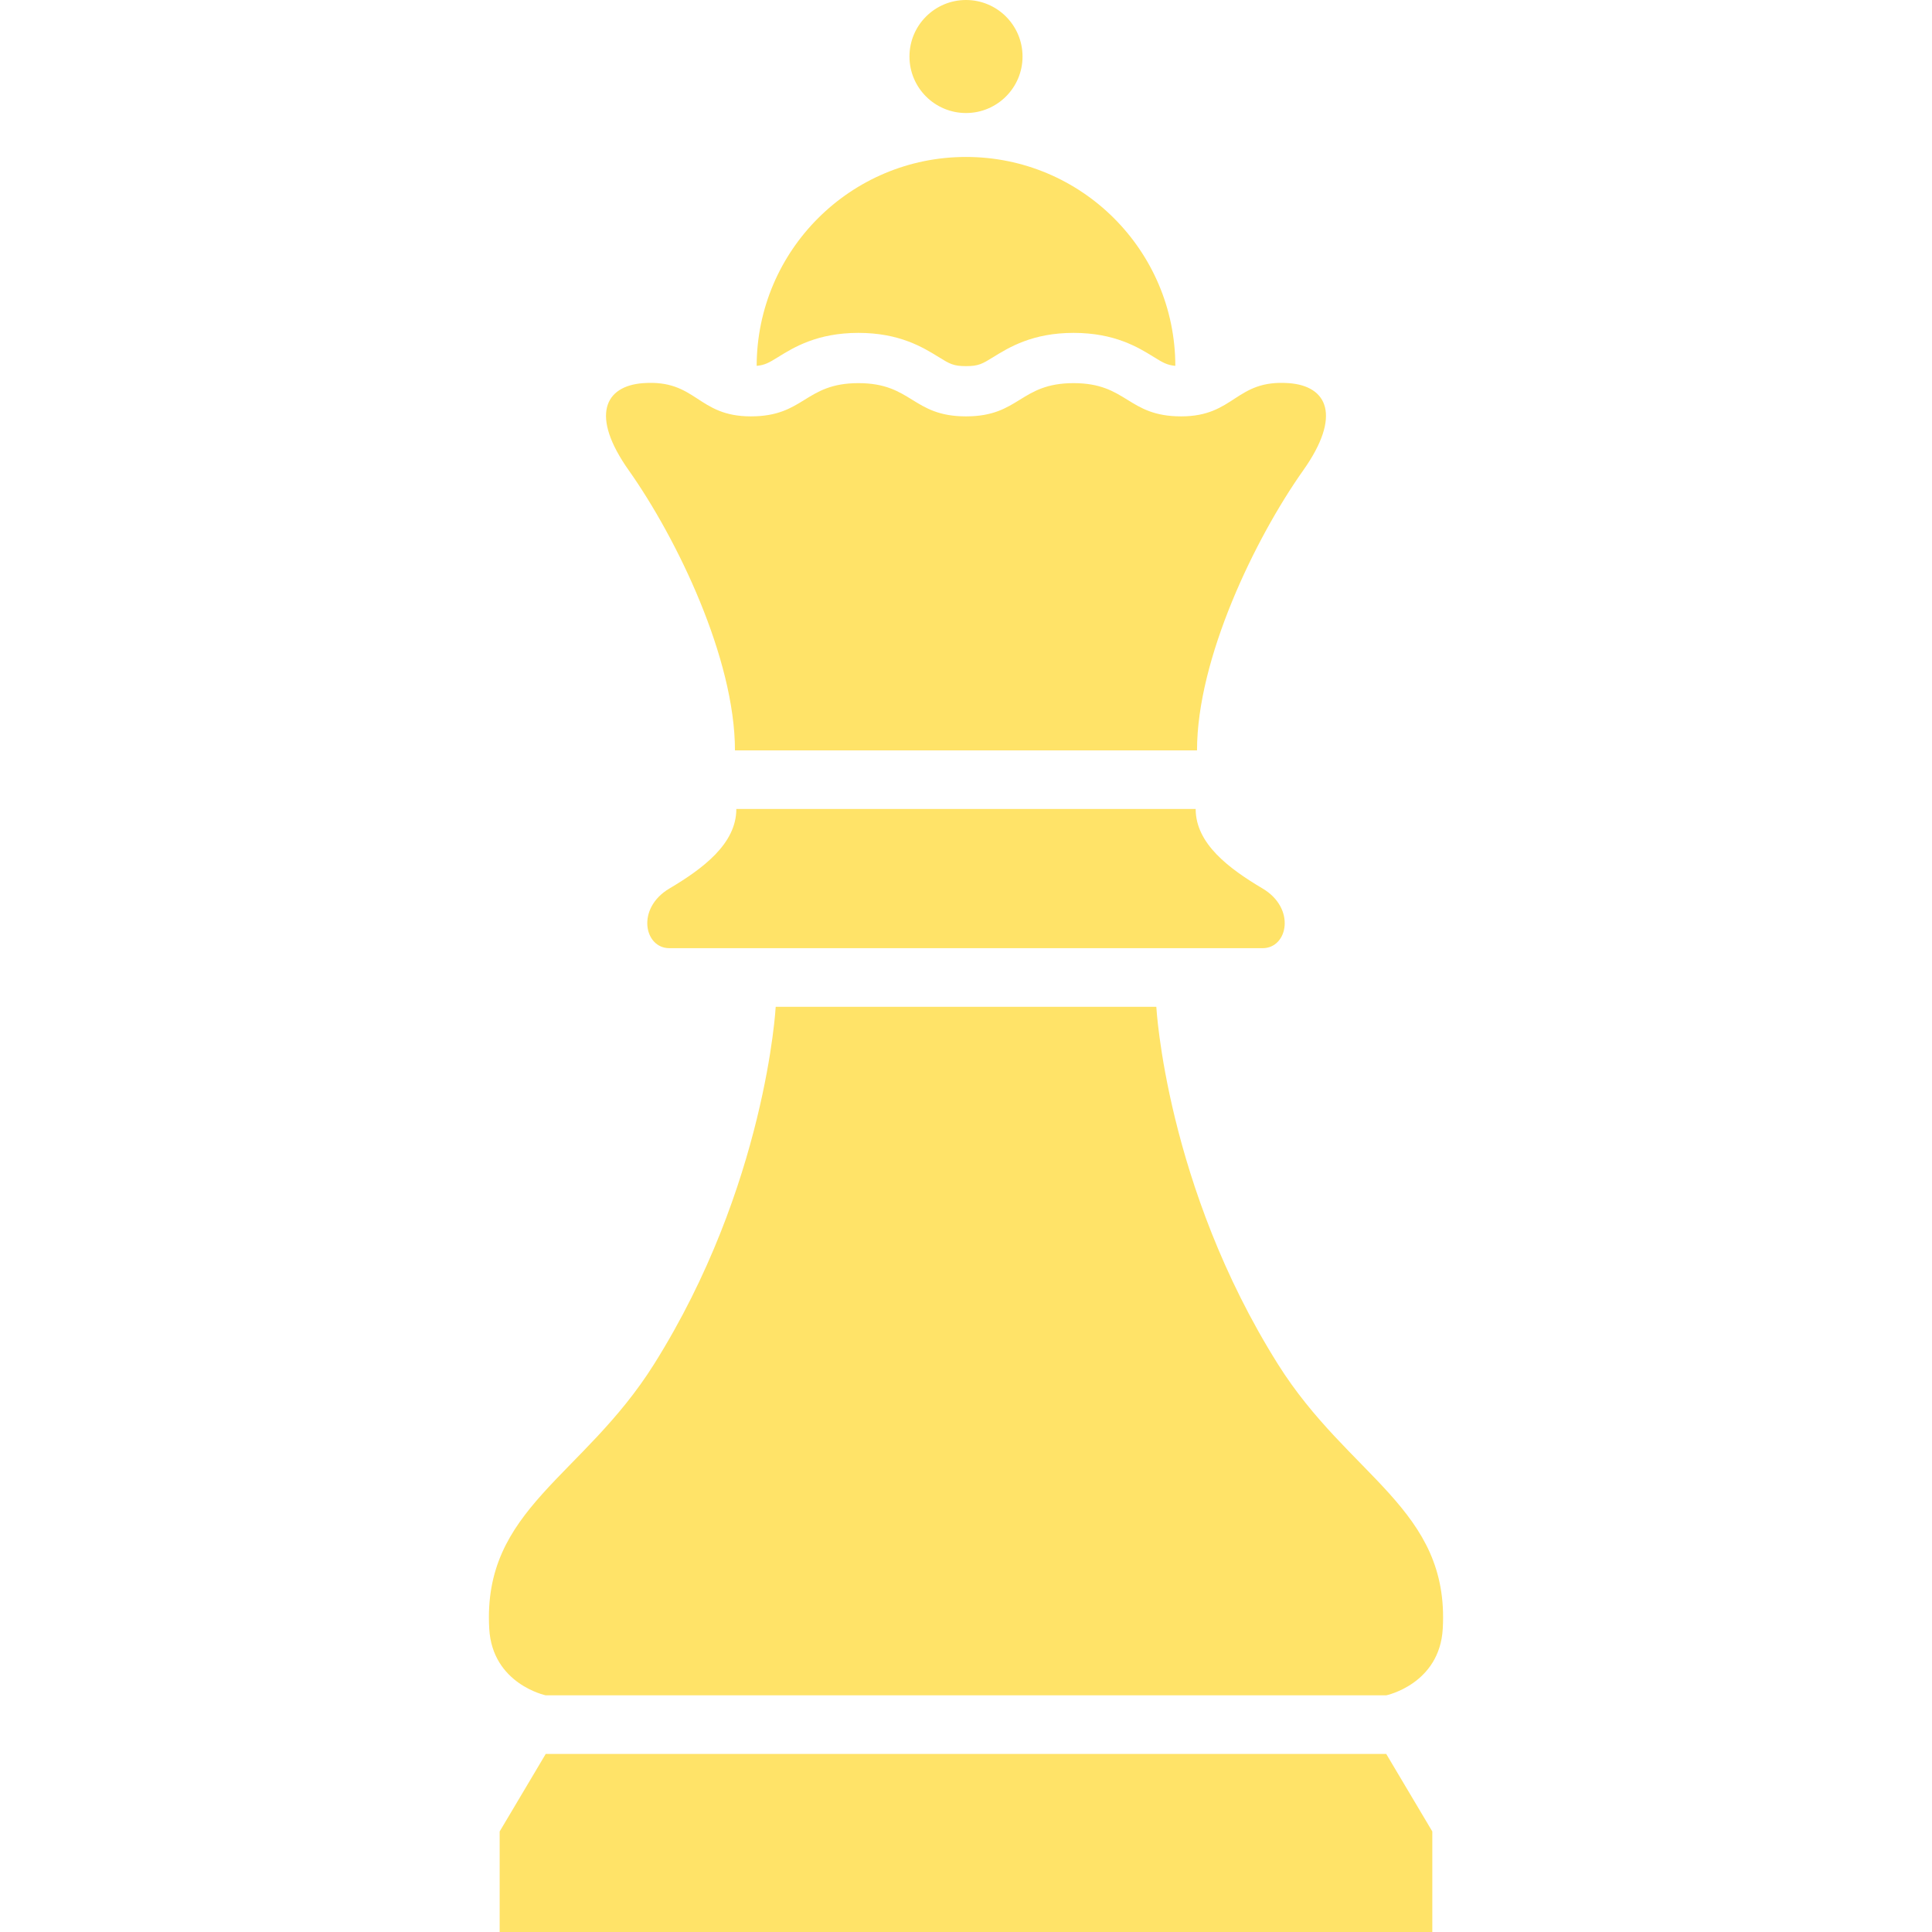
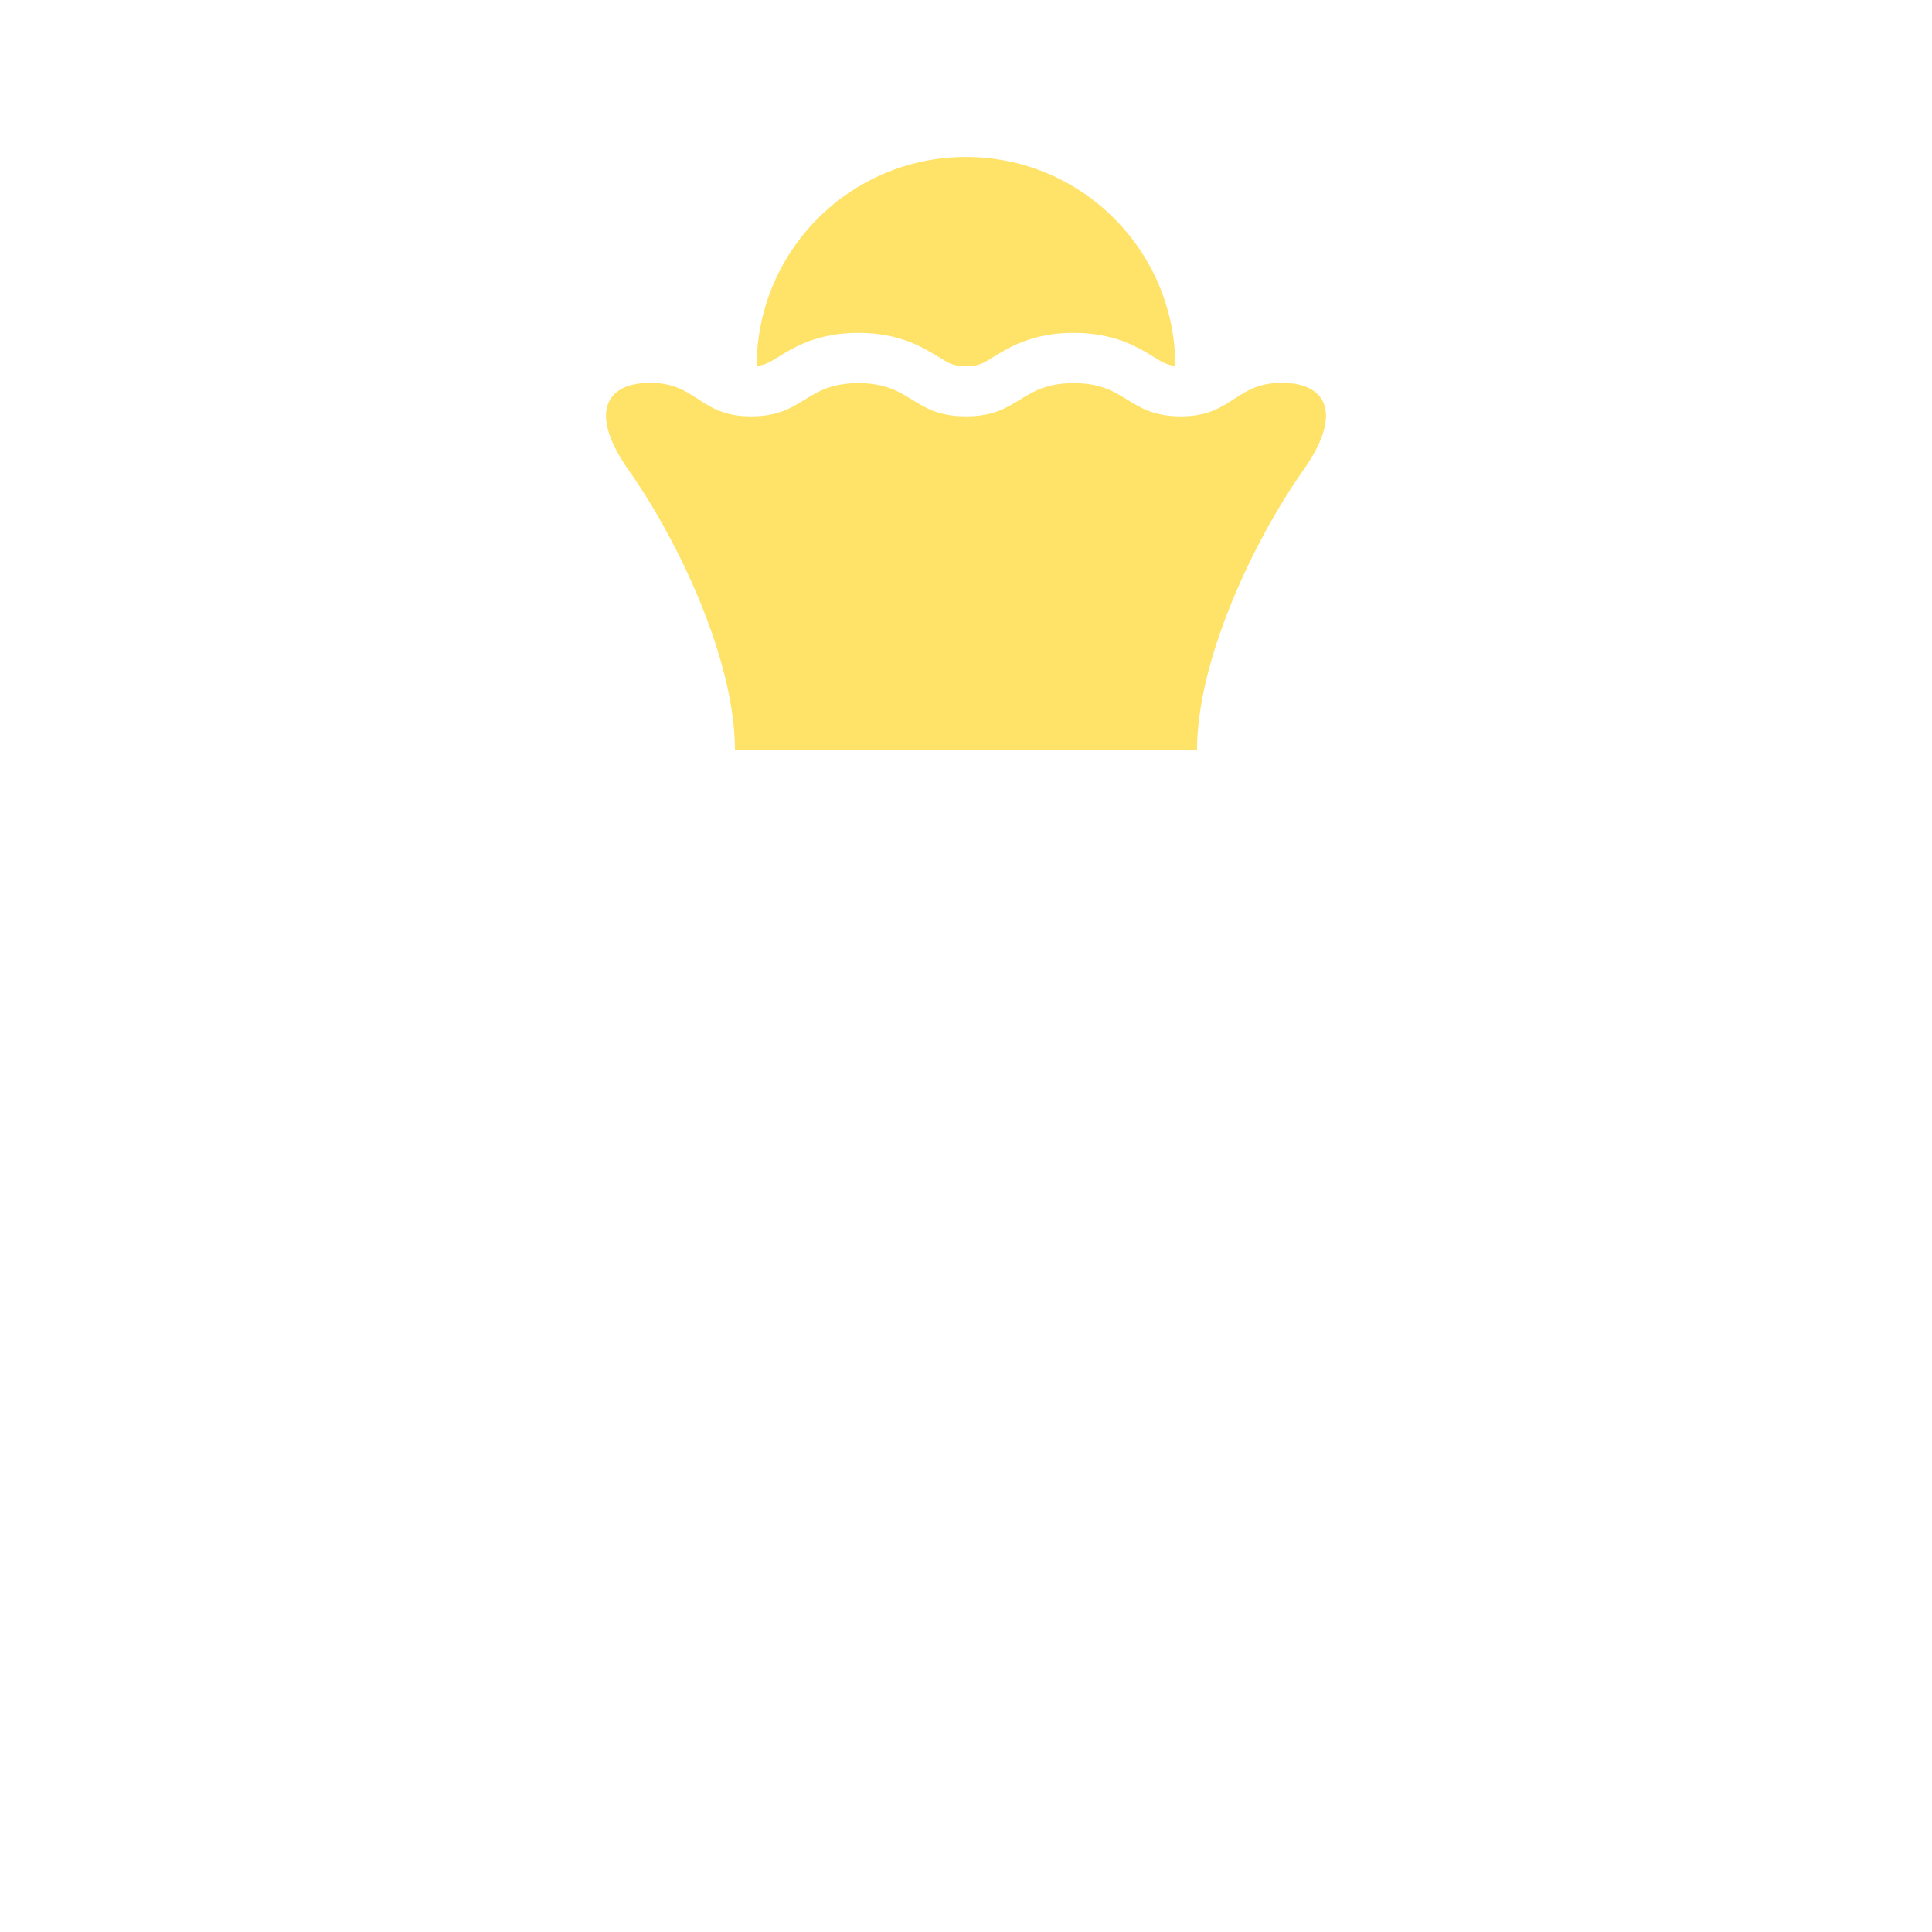
<svg xmlns="http://www.w3.org/2000/svg" width="80" height="80" viewBox="0 0 80 80" fill="none">
-   <path d="M52.919 56.492C48.279 49.11 47.881 41.69 47.881 41.69H32.12C32.12 41.69 31.72 49.11 27.08 56.492C24.139 61.173 19.978 62.471 20.258 67.437C20.386 69.736 22.597 70.2 22.597 70.2H57.402C57.402 70.2 59.614 69.736 59.742 67.437C60.021 62.471 55.861 61.172 52.919 56.492Z" fill="#FFD728" fill-opacity="0.7" />
  <path d="M30.433 31.072H49.566C49.566 27.272 51.966 22.299 53.966 19.473C55.564 17.214 54.965 15.98 53.366 15.865C51.155 15.708 51.137 17.241 48.91 17.241C46.682 17.241 46.682 15.865 44.455 15.865C42.227 15.865 42.227 17.241 40 17.241C37.772 17.241 37.772 15.865 35.545 15.865C33.318 15.865 33.317 17.241 31.09 17.241C28.861 17.241 28.845 15.708 26.634 15.865C25.033 15.98 24.436 17.214 26.034 19.473C28.032 22.299 30.433 27.272 30.433 31.072Z" fill="#FFD728" fill-opacity="0.7" />
-   <path d="M49.51 33.498H30.49C30.49 34.94 29.103 35.97 27.716 36.793C26.331 37.615 26.677 39.262 27.716 39.262H52.284C53.323 39.262 53.669 37.615 52.284 36.793C50.897 35.97 49.51 34.94 49.51 33.498Z" fill="#FFD728" fill-opacity="0.7" />
-   <path d="M40 4.68C41.293 4.68 42.341 3.632 42.341 2.341C42.341 1.048 41.293 0 40 0C38.707 0 37.659 1.048 37.659 2.341C37.659 3.632 38.707 4.68 40 4.68Z" fill="#FFD728" fill-opacity="0.7" />
-   <path d="M22.597 72.627L20.69 75.837V79.999H59.309V75.837L57.401 72.627H22.597Z" fill="#FFD728" fill-opacity="0.7" />
  <path d="M35.545 13.784C37.248 13.784 38.22 14.385 38.865 14.783C39.322 15.065 39.477 15.161 40 15.161C40.523 15.161 40.678 15.065 41.135 14.783C41.78 14.385 42.752 13.784 44.455 13.784C46.16 13.784 47.133 14.385 47.777 14.783C48.153 15.016 48.328 15.119 48.668 15.149C48.659 10.372 44.782 6.499 40 6.499C35.22 6.499 31.343 10.372 31.332 15.149C31.672 15.119 31.849 15.016 32.223 14.783C32.867 14.385 33.84 13.784 35.545 13.784Z" fill="#FFD728" fill-opacity="0.7" />
</svg>